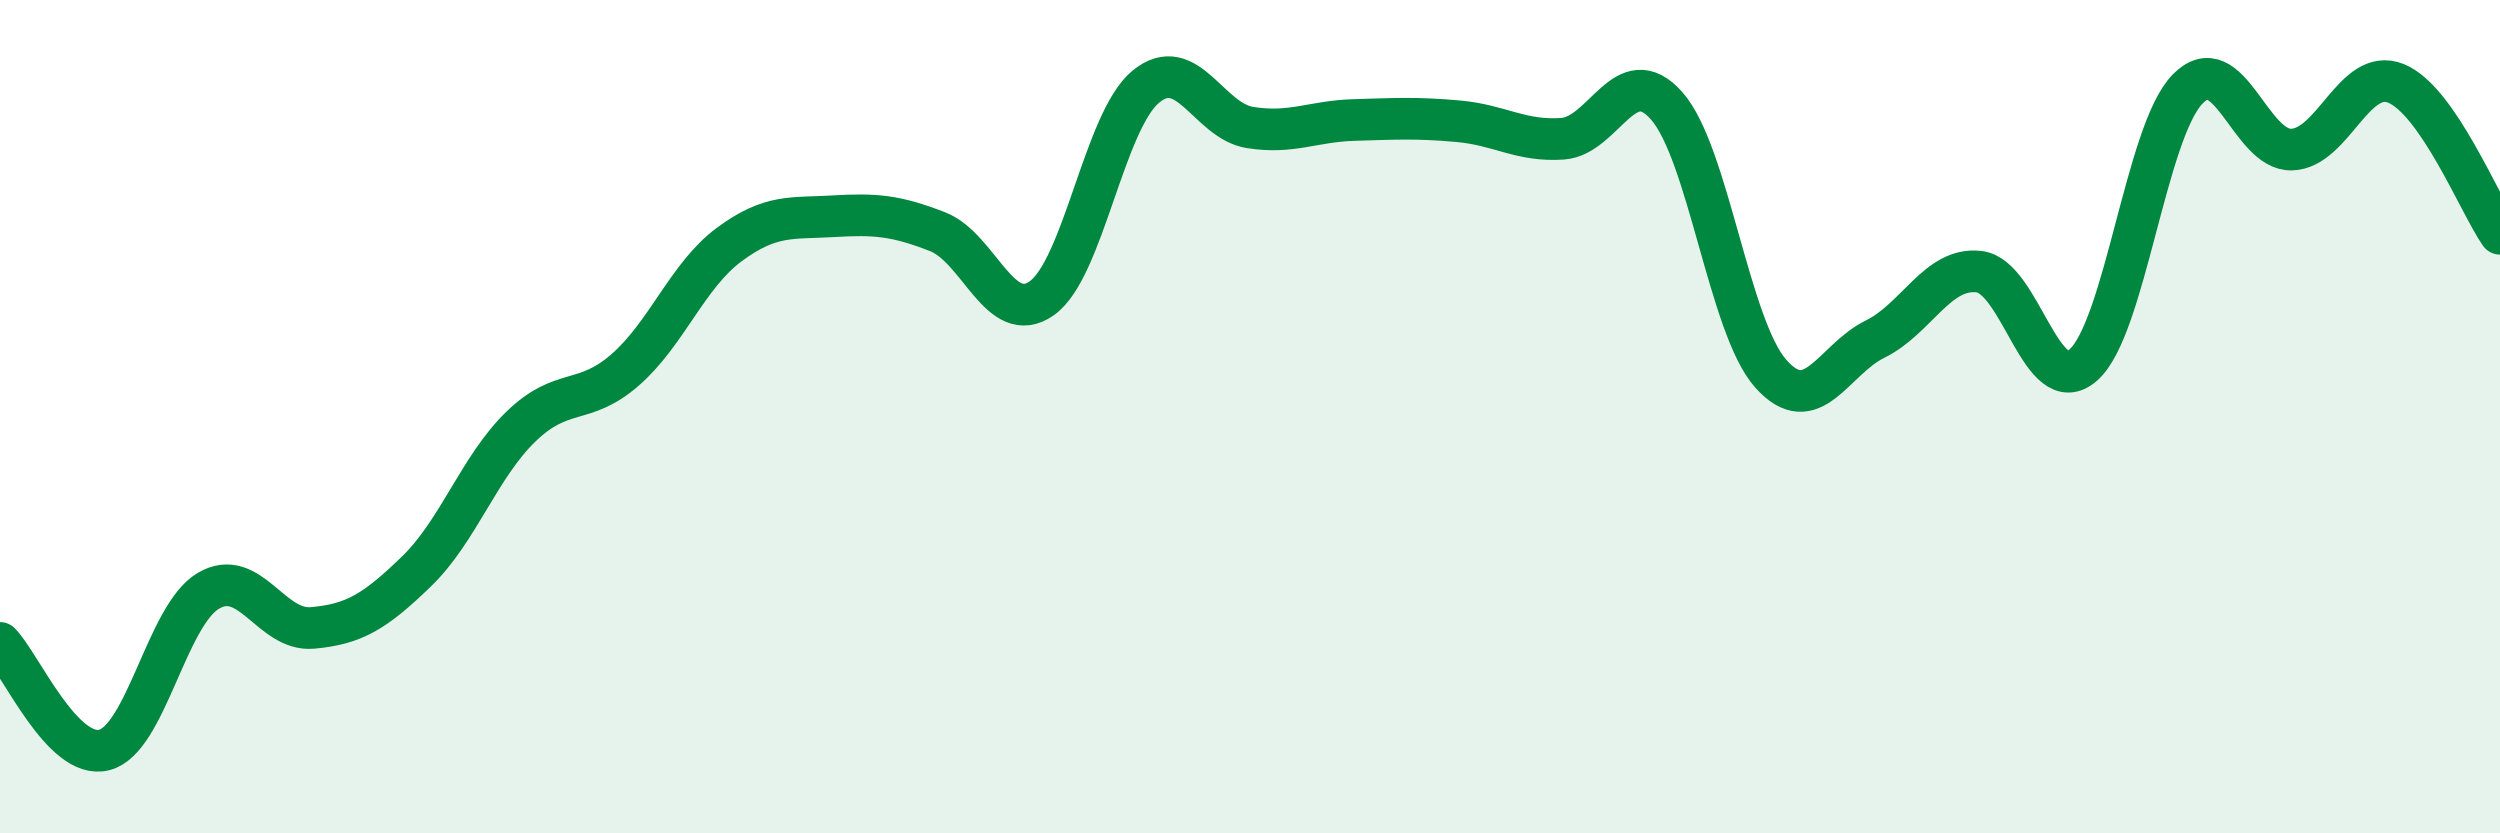
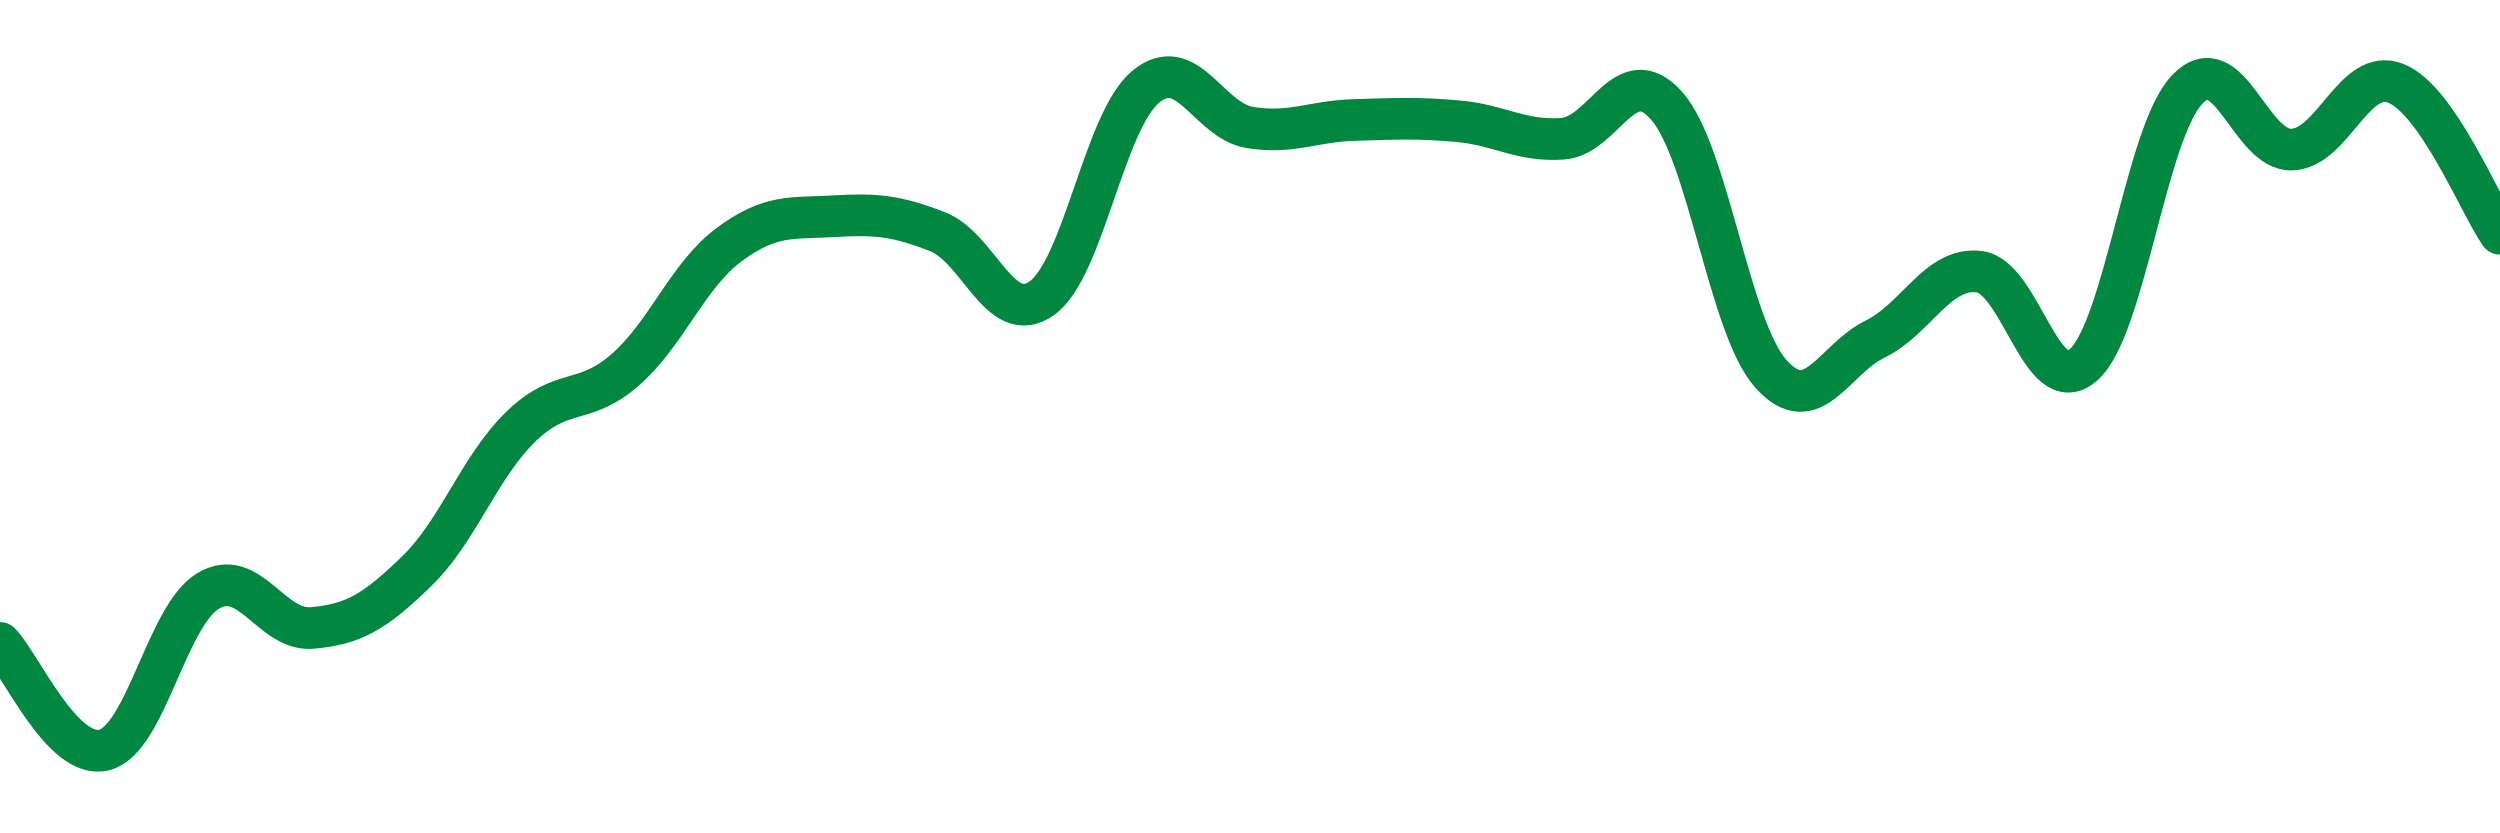
<svg xmlns="http://www.w3.org/2000/svg" width="60" height="20" viewBox="0 0 60 20">
-   <path d="M 0,15.43 C 0.5,15.94 1.5,18.25 2.5,18 C 3.5,17.75 4,14.77 5,14.18 C 6,13.59 6.5,15.16 7.5,15.07 C 8.5,14.98 9,14.68 10,13.71 C 11,12.74 11.5,11.21 12.5,10.24 C 13.5,9.27 14,9.75 15,8.88 C 16,8.01 16.5,6.61 17.5,5.87 C 18.5,5.13 19,5.25 20,5.19 C 21,5.13 21.5,5.17 22.5,5.56 C 23.5,5.95 24,7.86 25,7.16 C 26,6.46 26.5,2.9 27.5,2.08 C 28.5,1.26 29,2.9 30,3.06 C 31,3.22 31.5,2.91 32.5,2.88 C 33.5,2.85 34,2.82 35,2.91 C 36,3 36.5,3.4 37.5,3.33 C 38.5,3.26 39,1.41 40,2.54 C 41,3.67 41.5,7.85 42.5,8.97 C 43.5,10.09 44,8.63 45,8.14 C 46,7.65 46.5,6.4 47.5,6.52 C 48.5,6.64 49,9.64 50,8.76 C 51,7.88 51.5,3.17 52.5,2.14 C 53.5,1.11 54,3.62 55,3.59 C 56,3.56 56.5,1.6 57.5,2 C 58.5,2.4 59.5,4.89 60,5.61L60 20L0 20Z" fill="#008740" opacity="0.1" stroke-linecap="round" stroke-linejoin="round" />
  <path d="M 0,15.43 C 0.5,15.94 1.5,18.25 2.5,18 C 3.5,17.75 4,14.77 5,14.18 C 6,13.59 6.5,15.16 7.5,15.07 C 8.5,14.98 9,14.68 10,13.71 C 11,12.74 11.5,11.21 12.5,10.24 C 13.5,9.27 14,9.75 15,8.88 C 16,8.01 16.5,6.61 17.5,5.87 C 18.5,5.13 19,5.25 20,5.19 C 21,5.13 21.5,5.17 22.5,5.56 C 23.5,5.95 24,7.86 25,7.16 C 26,6.46 26.5,2.9 27.5,2.08 C 28.5,1.26 29,2.9 30,3.06 C 31,3.22 31.5,2.91 32.5,2.88 C 33.5,2.85 34,2.82 35,2.91 C 36,3 36.5,3.4 37.5,3.33 C 38.5,3.26 39,1.41 40,2.54 C 41,3.67 41.5,7.85 42.5,8.97 C 43.5,10.09 44,8.63 45,8.14 C 46,7.65 46.5,6.4 47.5,6.52 C 48.5,6.64 49,9.64 50,8.76 C 51,7.88 51.5,3.17 52.5,2.14 C 53.5,1.11 54,3.62 55,3.59 C 56,3.56 56.5,1.6 57.5,2 C 58.5,2.4 59.5,4.89 60,5.61" stroke="#008740" stroke-width="1" fill="none" stroke-linecap="round" stroke-linejoin="round" />
</svg>